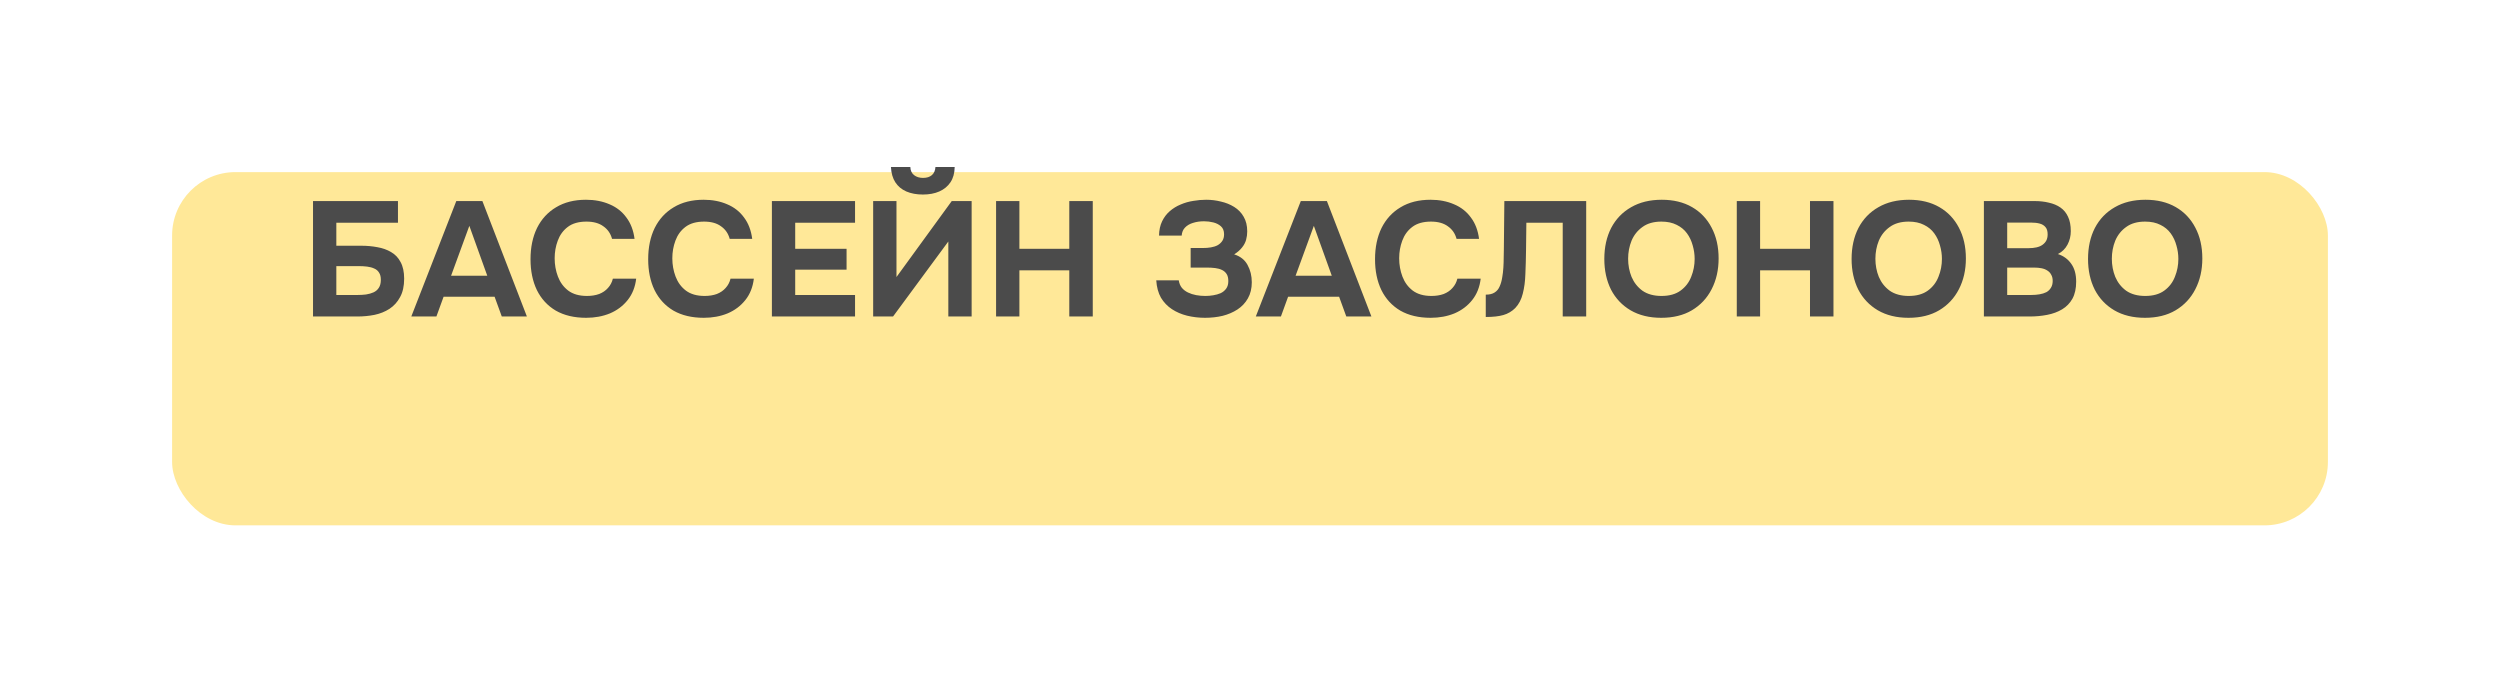
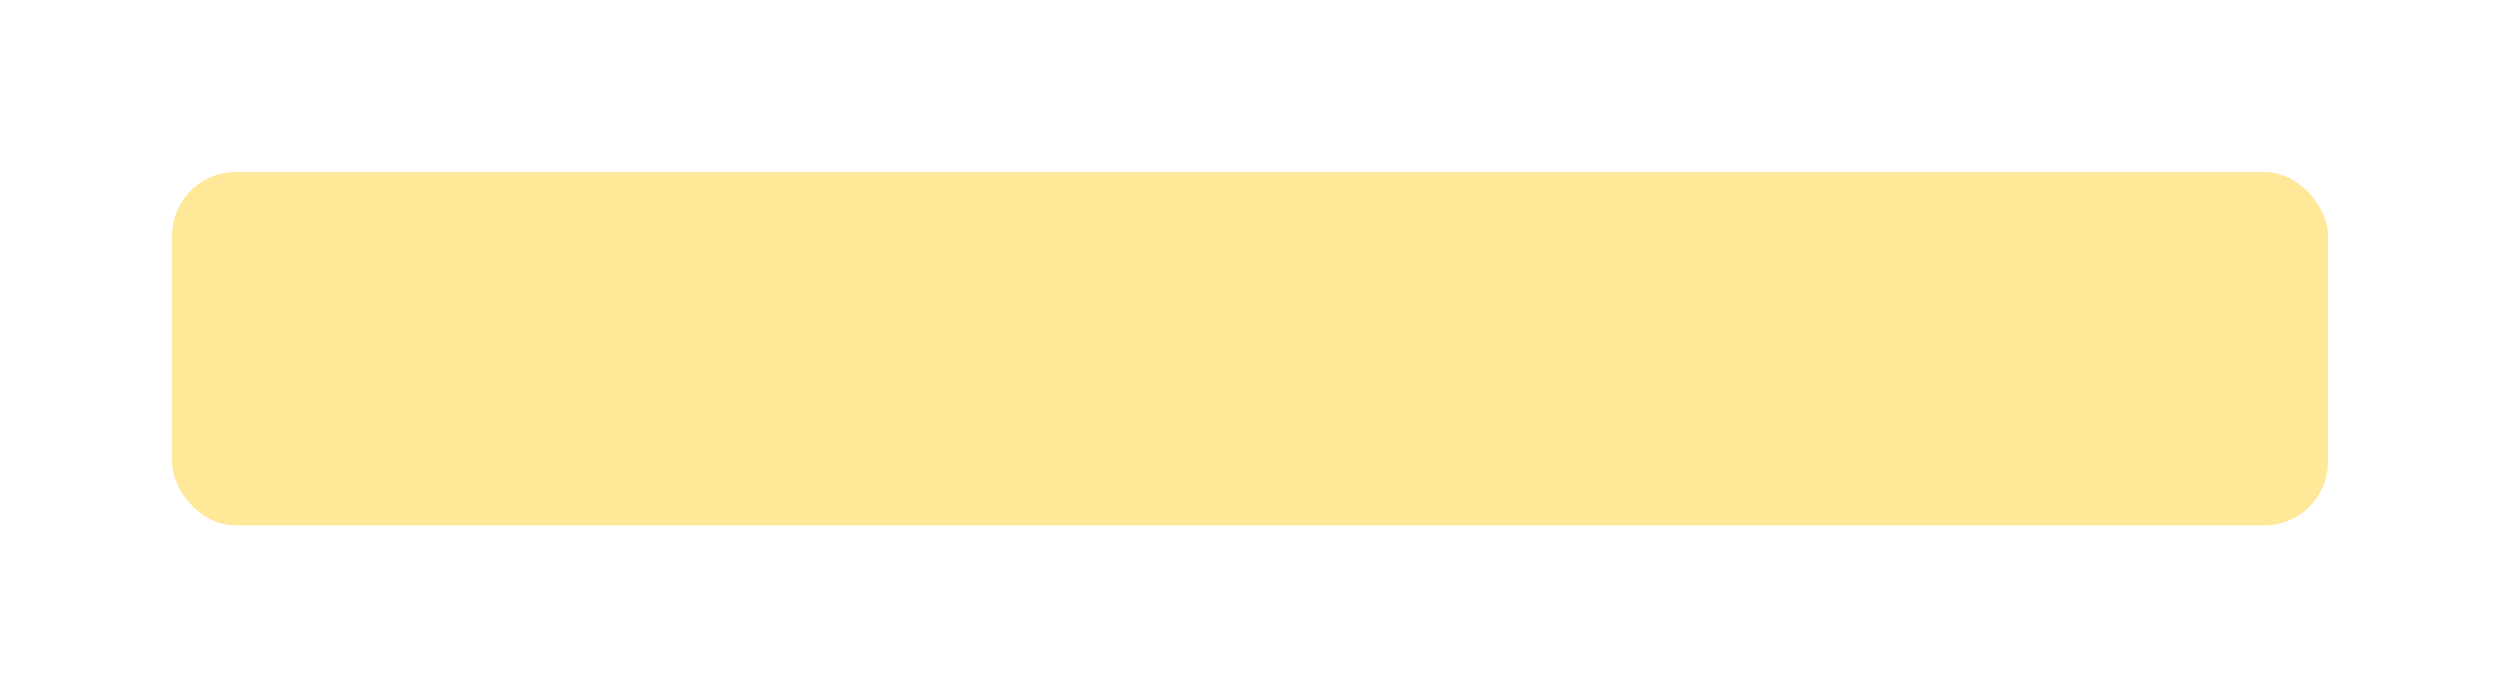
<svg xmlns="http://www.w3.org/2000/svg" width="276" height="77" viewBox="0 0 276 77" fill="none">
  <g filter="url(#filter0_d_2442_43)">
    <rect x="19" y="9" width="238" height="39" rx="7" fill="#FFE898" />
  </g>
-   <path d="M34.557 34.941V22.197H43.935V24.591H37.131V27.129H39.885C40.509 27.129 41.103 27.183 41.667 27.291C42.231 27.387 42.735 27.567 43.179 27.831C43.623 28.083 43.971 28.449 44.223 28.929C44.487 29.409 44.619 30.021 44.619 30.765C44.619 31.581 44.469 32.259 44.169 32.799C43.881 33.339 43.491 33.771 42.999 34.095C42.519 34.407 41.967 34.629 41.343 34.761C40.731 34.881 40.101 34.941 39.453 34.941H34.557ZM37.131 32.565H39.507C39.807 32.565 40.107 32.547 40.407 32.511C40.719 32.463 40.995 32.385 41.235 32.277C41.475 32.169 41.667 32.007 41.811 31.791C41.967 31.563 42.045 31.263 42.045 30.891C42.045 30.555 41.979 30.291 41.847 30.099C41.727 29.895 41.553 29.745 41.325 29.649C41.097 29.541 40.833 29.469 40.533 29.433C40.245 29.397 39.939 29.379 39.615 29.379H37.131V32.565ZM45.407 34.941L50.375 22.197H53.255L58.169 34.941H55.397L54.605 32.763H48.971L48.179 34.941H45.407ZM49.799 30.441H53.795L51.815 24.933L49.799 30.441ZM64.708 35.085C63.4 35.085 62.284 34.821 61.36 34.293C60.448 33.753 59.752 32.997 59.272 32.025C58.804 31.053 58.57 29.919 58.57 28.623C58.57 27.303 58.81 26.151 59.29 25.167C59.782 24.183 60.484 23.421 61.396 22.881C62.308 22.329 63.406 22.053 64.69 22.053C65.662 22.053 66.532 22.221 67.3 22.557C68.068 22.881 68.686 23.367 69.154 24.015C69.634 24.651 69.934 25.437 70.054 26.373H67.57C67.414 25.785 67.096 25.323 66.616 24.987C66.148 24.639 65.524 24.465 64.744 24.465C63.88 24.465 63.19 24.663 62.674 25.059C62.17 25.443 61.804 25.947 61.576 26.571C61.348 27.183 61.234 27.831 61.234 28.515C61.234 29.223 61.354 29.895 61.594 30.531C61.834 31.167 62.212 31.683 62.728 32.079C63.256 32.475 63.946 32.673 64.798 32.673C65.302 32.673 65.752 32.601 66.148 32.457C66.544 32.301 66.868 32.079 67.12 31.791C67.384 31.503 67.564 31.161 67.66 30.765H70.234C70.126 31.689 69.814 32.475 69.298 33.123C68.782 33.771 68.128 34.263 67.336 34.599C66.544 34.923 65.668 35.085 64.708 35.085ZM77.698 35.085C76.39 35.085 75.274 34.821 74.35 34.293C73.438 33.753 72.742 32.997 72.262 32.025C71.794 31.053 71.56 29.919 71.56 28.623C71.56 27.303 71.8 26.151 72.28 25.167C72.772 24.183 73.474 23.421 74.386 22.881C75.298 22.329 76.396 22.053 77.68 22.053C78.652 22.053 79.522 22.221 80.29 22.557C81.058 22.881 81.676 23.367 82.144 24.015C82.624 24.651 82.924 25.437 83.044 26.373H80.56C80.404 25.785 80.086 25.323 79.606 24.987C79.138 24.639 78.514 24.465 77.734 24.465C76.87 24.465 76.18 24.663 75.664 25.059C75.16 25.443 74.794 25.947 74.566 26.571C74.338 27.183 74.224 27.831 74.224 28.515C74.224 29.223 74.344 29.895 74.584 30.531C74.824 31.167 75.202 31.683 75.718 32.079C76.246 32.475 76.936 32.673 77.788 32.673C78.292 32.673 78.742 32.601 79.138 32.457C79.534 32.301 79.858 32.079 80.11 31.791C80.374 31.503 80.554 31.161 80.65 30.765H83.224C83.116 31.689 82.804 32.475 82.288 33.123C81.772 33.771 81.118 34.263 80.326 34.599C79.534 34.923 78.658 35.085 77.698 35.085ZM85.217 34.941V22.197H94.397V24.591H87.791V27.471H93.461V29.775H87.791V32.565H94.397V34.941H85.217ZM96.397 34.941V22.197H98.971V30.585L105.073 22.197H107.269V34.941H104.695V26.661L98.593 34.941H96.397ZM101.887 21.477C101.191 21.477 100.579 21.363 100.051 21.135C99.535 20.907 99.133 20.571 98.845 20.127C98.557 19.683 98.395 19.119 98.359 18.435H100.501C100.513 18.831 100.651 19.131 100.915 19.335C101.179 19.539 101.509 19.641 101.905 19.641C102.313 19.641 102.637 19.539 102.877 19.335C103.117 19.131 103.249 18.831 103.273 18.435H105.397C105.385 19.119 105.229 19.683 104.929 20.127C104.629 20.571 104.221 20.907 103.705 21.135C103.189 21.363 102.583 21.477 101.887 21.477ZM109.967 34.941V22.197H112.541V27.471H118.049V22.197H120.641V34.941H118.049V29.847H112.541V34.941H109.967ZM133.032 35.085C132.348 35.085 131.688 35.007 131.052 34.851C130.428 34.695 129.87 34.455 129.378 34.131C128.886 33.807 128.484 33.387 128.172 32.871C127.872 32.343 127.698 31.701 127.65 30.945H130.134C130.182 31.269 130.296 31.545 130.476 31.773C130.656 31.989 130.884 32.163 131.16 32.295C131.436 32.427 131.736 32.523 132.06 32.583C132.384 32.643 132.72 32.673 133.068 32.673C133.356 32.673 133.644 32.649 133.932 32.601C134.232 32.553 134.508 32.475 134.76 32.367C135.012 32.247 135.216 32.079 135.372 31.863C135.528 31.647 135.606 31.371 135.606 31.035C135.606 30.711 135.546 30.453 135.426 30.261C135.306 30.069 135.138 29.919 134.922 29.811C134.706 29.703 134.454 29.631 134.166 29.595C133.878 29.559 133.578 29.541 133.266 29.541H131.448V27.381H132.798C133.122 27.381 133.422 27.357 133.698 27.309C133.986 27.261 134.238 27.177 134.454 27.057C134.67 26.925 134.838 26.763 134.958 26.571C135.078 26.379 135.138 26.145 135.138 25.869C135.138 25.485 135.024 25.191 134.796 24.987C134.568 24.783 134.286 24.639 133.95 24.555C133.614 24.471 133.272 24.429 132.924 24.429C132.48 24.429 132.072 24.489 131.7 24.609C131.34 24.717 131.046 24.891 130.818 25.131C130.602 25.359 130.482 25.653 130.458 26.013H127.956C127.968 25.401 128.082 24.873 128.298 24.429C128.514 23.985 128.796 23.613 129.144 23.313C129.504 23.001 129.906 22.755 130.35 22.575C130.794 22.383 131.256 22.251 131.736 22.179C132.216 22.095 132.69 22.053 133.158 22.053C133.71 22.053 134.25 22.119 134.778 22.251C135.318 22.371 135.81 22.569 136.254 22.845C136.698 23.121 137.046 23.481 137.298 23.925C137.562 24.369 137.694 24.909 137.694 25.545C137.694 25.869 137.652 26.181 137.568 26.481C137.484 26.781 137.334 27.063 137.118 27.327C136.914 27.591 136.626 27.843 136.254 28.083C136.938 28.299 137.43 28.689 137.73 29.253C138.042 29.817 138.198 30.453 138.198 31.161C138.198 31.845 138.054 32.439 137.766 32.943C137.49 33.435 137.106 33.843 136.614 34.167C136.134 34.479 135.588 34.713 134.976 34.869C134.364 35.013 133.716 35.085 133.032 35.085ZM138.641 34.941L143.609 22.197H146.489L151.403 34.941H148.631L147.839 32.763H142.205L141.413 34.941H138.641ZM143.033 30.441H147.029L145.049 24.933L143.033 30.441ZM157.942 35.085C156.634 35.085 155.518 34.821 154.594 34.293C153.682 33.753 152.986 32.997 152.506 32.025C152.038 31.053 151.804 29.919 151.804 28.623C151.804 27.303 152.044 26.151 152.524 25.167C153.016 24.183 153.718 23.421 154.63 22.881C155.542 22.329 156.64 22.053 157.924 22.053C158.896 22.053 159.766 22.221 160.534 22.557C161.302 22.881 161.92 23.367 162.388 24.015C162.868 24.651 163.168 25.437 163.288 26.373H160.804C160.648 25.785 160.33 25.323 159.85 24.987C159.382 24.639 158.758 24.465 157.978 24.465C157.114 24.465 156.424 24.663 155.908 25.059C155.404 25.443 155.038 25.947 154.81 26.571C154.582 27.183 154.468 27.831 154.468 28.515C154.468 29.223 154.588 29.895 154.828 30.531C155.068 31.167 155.446 31.683 155.962 32.079C156.49 32.475 157.18 32.673 158.032 32.673C158.536 32.673 158.986 32.601 159.382 32.457C159.778 32.301 160.102 32.079 160.354 31.791C160.618 31.503 160.798 31.161 160.894 30.765H163.468C163.36 31.689 163.048 32.475 162.532 33.123C162.016 33.771 161.362 34.263 160.57 34.599C159.778 34.923 158.902 35.085 157.942 35.085ZM164.028 34.995V32.529C164.436 32.529 164.76 32.451 165 32.295C165.252 32.139 165.438 31.917 165.558 31.629C165.69 31.341 165.786 31.005 165.846 30.621C165.906 30.285 165.948 29.925 165.972 29.541C165.996 29.157 166.008 28.791 166.008 28.443C166.02 28.083 166.026 27.765 166.026 27.489L166.08 22.197H175.116V34.941H172.524V24.591H168.51L168.474 27.633C168.462 28.557 168.438 29.427 168.402 30.243C168.378 31.047 168.282 31.773 168.114 32.421C167.958 33.057 167.682 33.585 167.286 34.005C166.914 34.377 166.476 34.635 165.972 34.779C165.48 34.923 164.832 34.995 164.028 34.995ZM183.399 35.085C182.091 35.085 180.963 34.809 180.015 34.257C179.079 33.705 178.359 32.943 177.855 31.971C177.363 30.987 177.117 29.859 177.117 28.587C177.117 27.291 177.369 26.151 177.873 25.167C178.389 24.183 179.121 23.421 180.069 22.881C181.017 22.329 182.145 22.053 183.453 22.053C184.749 22.053 185.865 22.323 186.801 22.863C187.737 23.403 188.457 24.159 188.961 25.131C189.477 26.103 189.735 27.237 189.735 28.533C189.735 29.805 189.477 30.939 188.961 31.935C188.457 32.919 187.731 33.693 186.783 34.257C185.847 34.809 184.719 35.085 183.399 35.085ZM183.435 32.673C184.299 32.673 185.001 32.475 185.541 32.079C186.081 31.683 186.471 31.173 186.711 30.549C186.963 29.925 187.089 29.271 187.089 28.587C187.089 28.083 187.017 27.585 186.873 27.093C186.741 26.601 186.531 26.157 186.243 25.761C185.955 25.365 185.577 25.053 185.109 24.825C184.641 24.585 184.077 24.465 183.417 24.465C182.565 24.465 181.869 24.663 181.329 25.059C180.789 25.443 180.387 25.947 180.123 26.571C179.871 27.195 179.745 27.861 179.745 28.569C179.745 29.277 179.871 29.943 180.123 30.567C180.387 31.191 180.789 31.701 181.329 32.097C181.881 32.481 182.583 32.673 183.435 32.673ZM191.741 34.941V22.197H194.315V27.471H199.823V22.197H202.415V34.941H199.823V29.847H194.315V34.941H191.741ZM210.698 35.085C209.39 35.085 208.262 34.809 207.314 34.257C206.378 33.705 205.658 32.943 205.154 31.971C204.662 30.987 204.416 29.859 204.416 28.587C204.416 27.291 204.668 26.151 205.172 25.167C205.688 24.183 206.42 23.421 207.368 22.881C208.316 22.329 209.444 22.053 210.752 22.053C212.048 22.053 213.164 22.323 214.1 22.863C215.036 23.403 215.756 24.159 216.26 25.131C216.776 26.103 217.034 27.237 217.034 28.533C217.034 29.805 216.776 30.939 216.26 31.935C215.756 32.919 215.03 33.693 214.082 34.257C213.146 34.809 212.018 35.085 210.698 35.085ZM210.734 32.673C211.598 32.673 212.3 32.475 212.84 32.079C213.38 31.683 213.77 31.173 214.01 30.549C214.262 29.925 214.388 29.271 214.388 28.587C214.388 28.083 214.316 27.585 214.172 27.093C214.04 26.601 213.83 26.157 213.542 25.761C213.254 25.365 212.876 25.053 212.408 24.825C211.94 24.585 211.376 24.465 210.716 24.465C209.864 24.465 209.168 24.663 208.628 25.059C208.088 25.443 207.686 25.947 207.422 26.571C207.17 27.195 207.044 27.861 207.044 28.569C207.044 29.277 207.17 29.943 207.422 30.567C207.686 31.191 208.088 31.701 208.628 32.097C209.18 32.481 209.882 32.673 210.734 32.673ZM219.021 34.941V22.197H224.601C225.189 22.197 225.723 22.257 226.203 22.377C226.695 22.485 227.121 22.665 227.481 22.917C227.841 23.169 228.117 23.505 228.309 23.925C228.513 24.345 228.615 24.879 228.615 25.527C228.615 26.055 228.495 26.547 228.255 27.003C228.015 27.459 227.661 27.807 227.193 28.047C227.817 28.251 228.309 28.611 228.669 29.127C229.029 29.631 229.209 30.285 229.209 31.089C229.209 31.845 229.071 32.475 228.795 32.979C228.519 33.471 228.141 33.861 227.661 34.149C227.181 34.437 226.629 34.641 226.005 34.761C225.393 34.881 224.745 34.941 224.061 34.941H219.021ZM221.595 32.565H224.259C224.583 32.565 224.883 32.541 225.159 32.493C225.447 32.445 225.699 32.367 225.915 32.259C226.131 32.139 226.299 31.977 226.419 31.773C226.551 31.569 226.617 31.317 226.617 31.017C226.617 30.741 226.563 30.513 226.455 30.333C226.359 30.141 226.215 29.985 226.023 29.865C225.843 29.745 225.627 29.661 225.375 29.613C225.135 29.565 224.865 29.541 224.565 29.541H221.595V32.565ZM221.595 27.399H223.953C224.277 27.399 224.571 27.369 224.835 27.309C225.099 27.249 225.321 27.153 225.501 27.021C225.681 26.889 225.819 26.733 225.915 26.553C226.011 26.361 226.059 26.133 226.059 25.869C226.059 25.521 225.981 25.257 225.825 25.077C225.669 24.885 225.453 24.753 225.177 24.681C224.913 24.609 224.595 24.573 224.223 24.573H221.595V27.399ZM236.801 35.085C235.493 35.085 234.365 34.809 233.417 34.257C232.481 33.705 231.761 32.943 231.257 31.971C230.765 30.987 230.519 29.859 230.519 28.587C230.519 27.291 230.771 26.151 231.275 25.167C231.791 24.183 232.523 23.421 233.471 22.881C234.419 22.329 235.547 22.053 236.855 22.053C238.151 22.053 239.267 22.323 240.203 22.863C241.139 23.403 241.859 24.159 242.363 25.131C242.879 26.103 243.137 27.237 243.137 28.533C243.137 29.805 242.879 30.939 242.363 31.935C241.859 32.919 241.133 33.693 240.185 34.257C239.249 34.809 238.121 35.085 236.801 35.085ZM236.837 32.673C237.701 32.673 238.403 32.475 238.943 32.079C239.483 31.683 239.873 31.173 240.113 30.549C240.365 29.925 240.491 29.271 240.491 28.587C240.491 28.083 240.419 27.585 240.275 27.093C240.143 26.601 239.933 26.157 239.645 25.761C239.357 25.365 238.979 25.053 238.511 24.825C238.043 24.585 237.479 24.465 236.819 24.465C235.967 24.465 235.271 24.663 234.731 25.059C234.191 25.443 233.789 25.947 233.525 26.571C233.273 27.195 233.147 27.861 233.147 28.569C233.147 29.277 233.273 29.943 233.525 30.567C233.789 31.191 234.191 31.701 234.731 32.097C235.283 32.481 235.985 32.673 236.837 32.673Z" fill="#4B4B4B" />
  <defs>
    <filter id="filter0_d_2442_43" x="0" y="0" width="276" height="77" filterUnits="userSpaceOnUse" color-interpolation-filters="sRGB">
      <feFlood flood-opacity="0" result="BackgroundImageFix" />
      <feColorMatrix in="SourceAlpha" type="matrix" values="0 0 0 0 0 0 0 0 0 0 0 0 0 0 0 0 0 0 127 0" result="hardAlpha" />
      <feOffset dy="10" />
      <feGaussianBlur stdDeviation="9.5" />
      <feComposite in2="hardAlpha" operator="out" />
      <feColorMatrix type="matrix" values="0 0 0 0 0.412 0 0 0 0 0.412 0 0 0 0 0.412 0 0 0 0.09 0" />
      <feBlend mode="normal" in2="BackgroundImageFix" result="effect1_dropShadow_2442_43" />
      <feBlend mode="normal" in="SourceGraphic" in2="effect1_dropShadow_2442_43" result="shape" />
    </filter>
  </defs>
</svg>